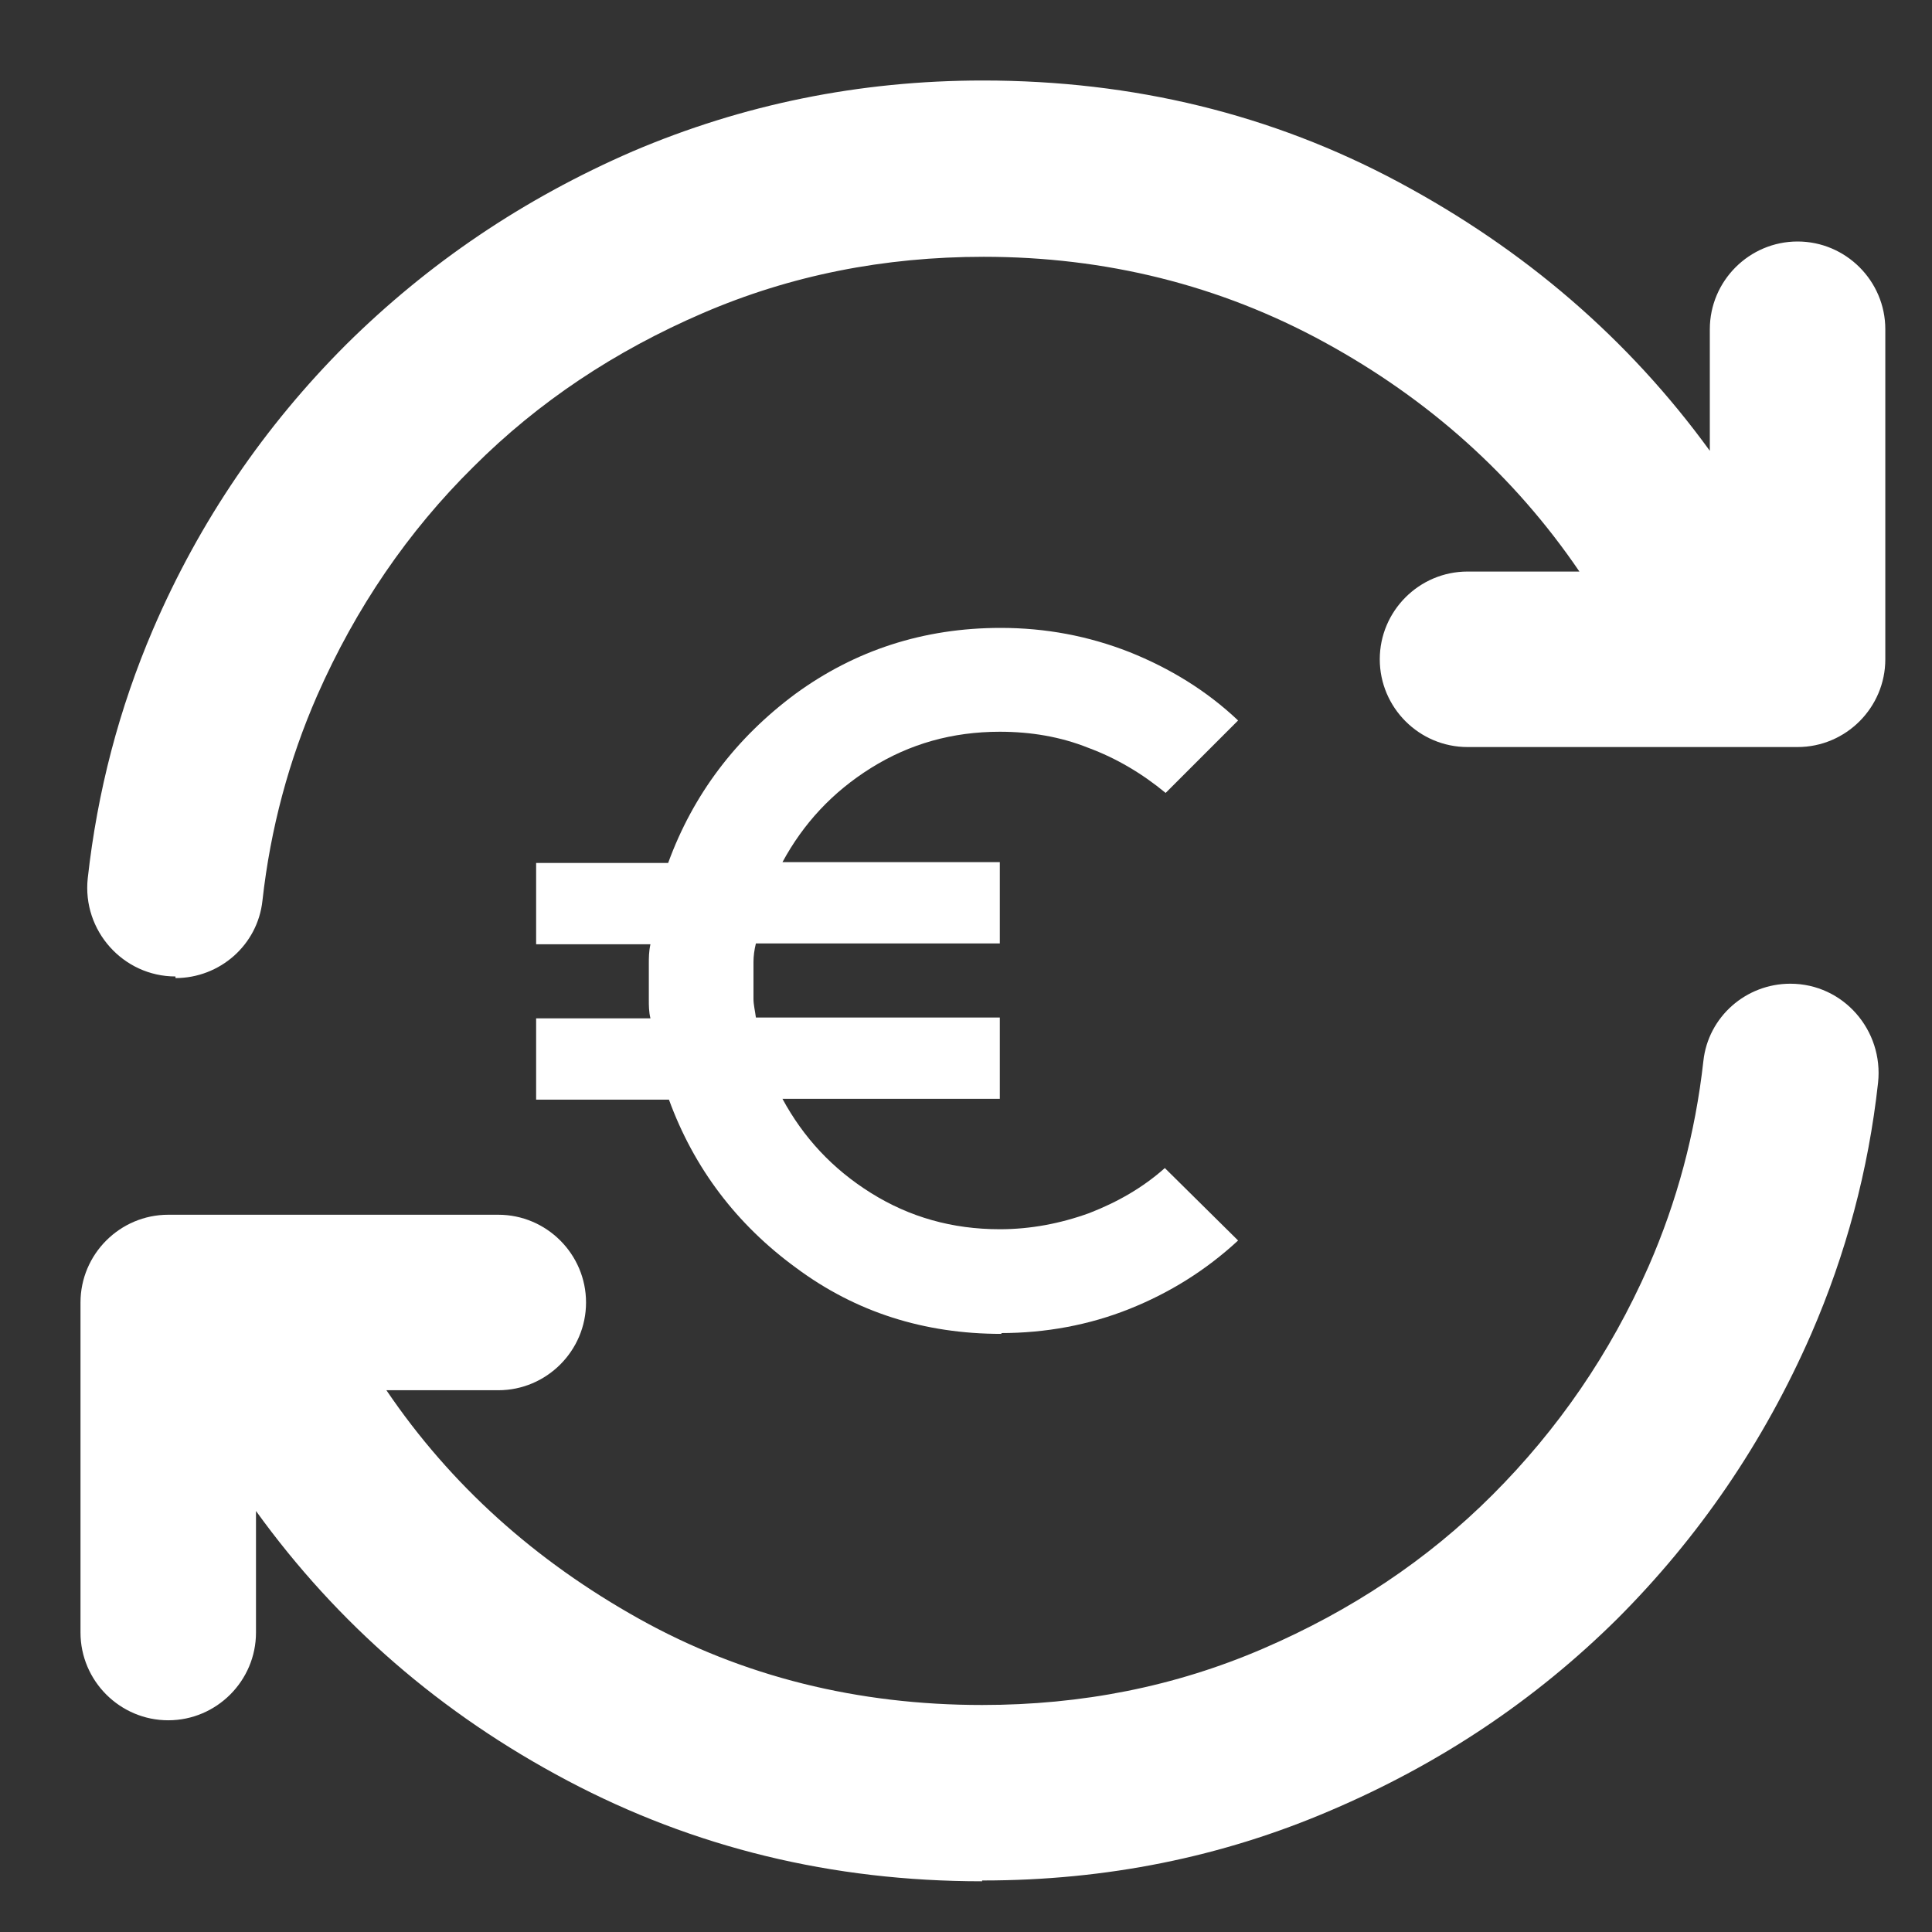
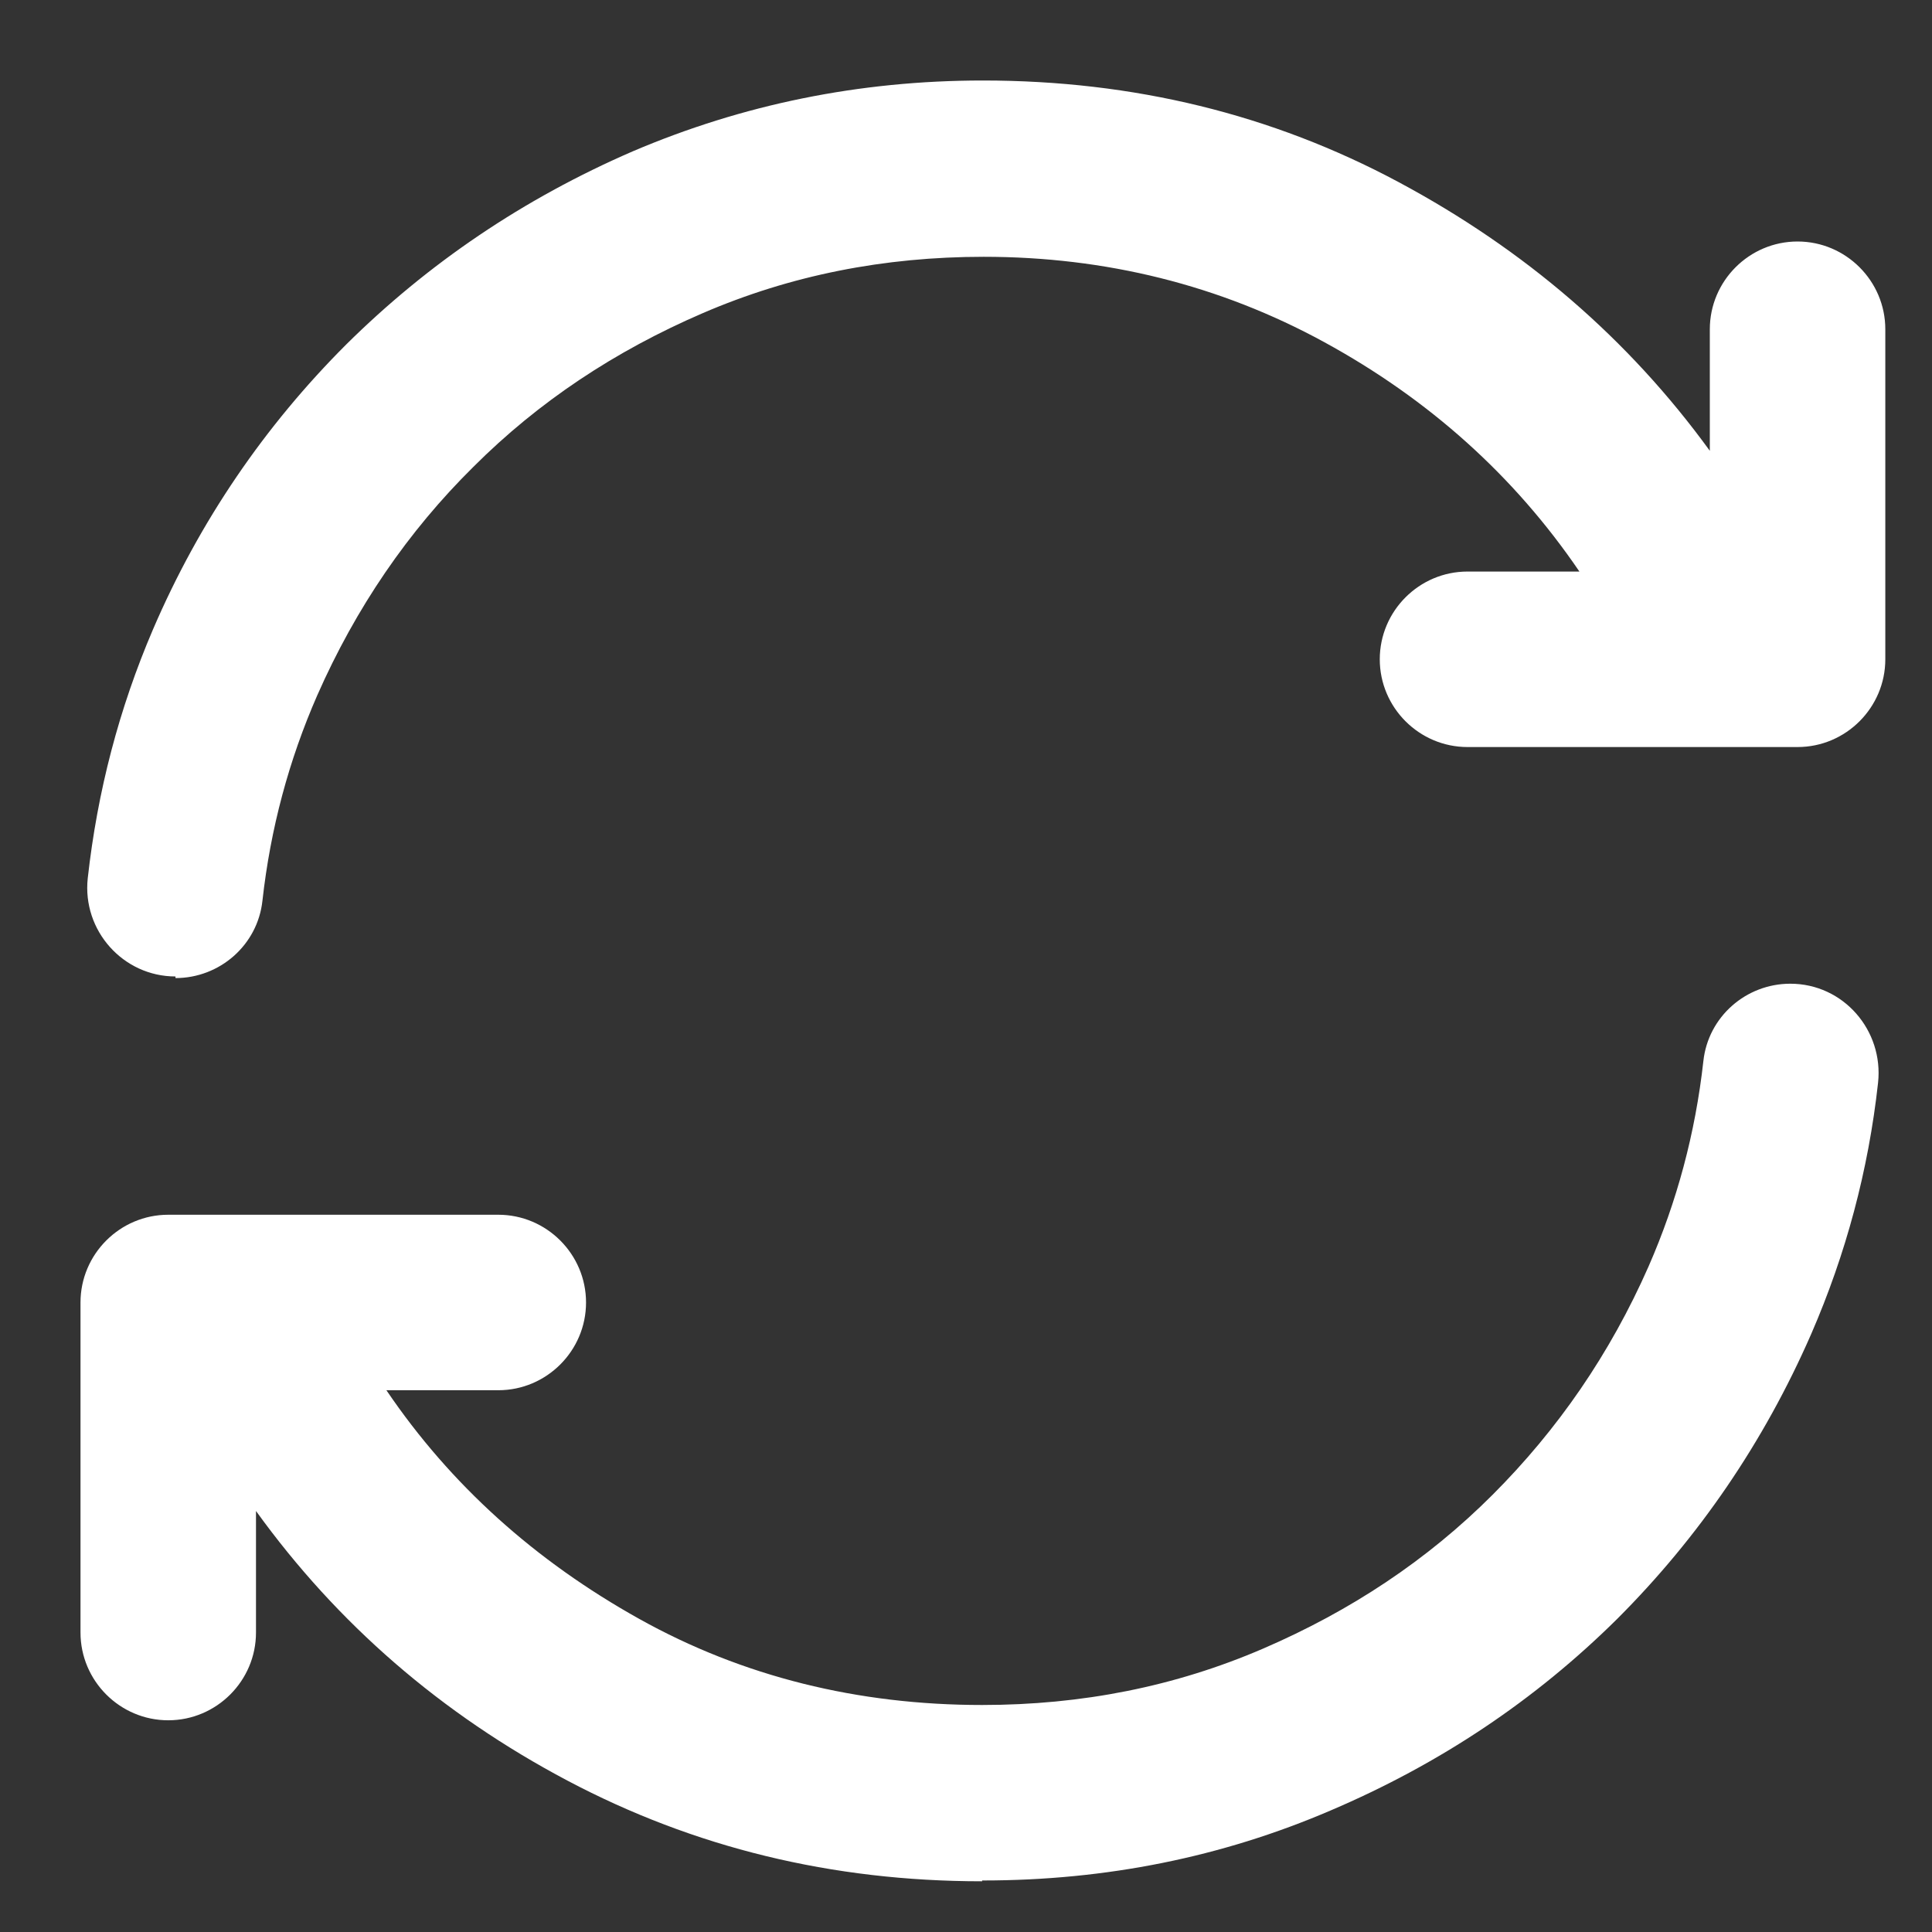
<svg xmlns="http://www.w3.org/2000/svg" width="24" height="24" viewBox="0 0 24 24" fill="none">
  <rect x="0" y="0" width="24" height="24" fill="#333333" stroke="none" />
  <path d="M12.2 23.37C10.33 23.37 8.62 22.95 7.05 22.12C5.48 21.29 4.19 20.17 3.18 18.77V20.28C3.18 20.88 2.69 21.37 2.09 21.37C1.49 21.37 1 20.88 1 20.28V16.18C1 15.58 1.49 15.09 2.09 15.09H6.19C6.79 15.09 7.28 15.58 7.28 16.18C7.28 16.78 6.79 17.27 6.19 17.27H4.8C5.6 18.45 6.65 19.39 7.94 20.11C9.23 20.83 10.66 21.18 12.2 21.18C13.44 21.18 14.6 20.95 15.69 20.48C16.78 20.01 17.73 19.38 18.54 18.57C19.35 17.76 20 16.82 20.48 15.73C20.83 14.93 21.06 14.08 21.16 13.18C21.22 12.63 21.69 12.22 22.24 12.22C22.9 12.22 23.4 12.8 23.33 13.45C23.21 14.54 22.93 15.58 22.5 16.57C21.91 17.92 21.1 19.1 20.09 20.11C19.07 21.12 17.89 21.91 16.53 22.49C15.18 23.07 13.74 23.36 12.21 23.36H12.2V23.37ZM2.18 12.13C1.53 12.13 1.02 11.56 1.09 10.91C1.21 9.83 1.48 8.8 1.9 7.82C2.48 6.47 3.29 5.29 4.3 4.28C5.32 3.27 6.5 2.47 7.86 1.88C9.22 1.3 10.67 1 12.21 1C14.08 1 15.8 1.42 17.37 2.26C18.94 3.1 20.23 4.21 21.24 5.6V4.09C21.24 3.49 21.73 3 22.33 3C22.93 3 23.42 3.49 23.42 4.09V8.19C23.42 8.79 22.93 9.28 22.33 9.28H18.23C17.63 9.28 17.14 8.79 17.14 8.19C17.14 7.59 17.63 7.1 18.23 7.1H19.62C18.81 5.91 17.75 4.96 16.45 4.25C15.15 3.54 13.73 3.19 12.22 3.19C10.98 3.19 9.82 3.42 8.73 3.89C7.64 4.36 6.69 4.99 5.88 5.8C5.07 6.6 4.42 7.55 3.94 8.64C3.59 9.44 3.36 10.29 3.26 11.19C3.2 11.74 2.73 12.15 2.18 12.15V12.13Z" fill="#FFFFFF" />
-   <path d="M12.44 16.57C11.48 16.57 10.63 16.3 9.89 15.75C9.15 15.21 8.62 14.51 8.31 13.66H6.66V12.65H8.08C8.06 12.57 8.06 12.49 8.06 12.42V11.97C8.06 11.9 8.06 11.82 8.08 11.73H6.66V10.72H8.3C8.61 9.87 9.14 9.17 9.88 8.62C10.62 8.08 11.47 7.8 12.43 7.8C12.99 7.8 13.52 7.9 14.03 8.1C14.53 8.3 14.99 8.58 15.38 8.95L14.48 9.85C14.19 9.61 13.87 9.42 13.52 9.29C13.17 9.15 12.8 9.09 12.42 9.09C11.83 9.09 11.3 9.24 10.82 9.54C10.34 9.84 9.98 10.23 9.72 10.71H12.42V11.72H9.39C9.37 11.8 9.36 11.88 9.36 11.95V12.41C9.36 12.48 9.38 12.56 9.39 12.64H12.42V13.65H9.72C9.98 14.13 10.34 14.52 10.82 14.82C11.3 15.12 11.83 15.27 12.42 15.27C12.8 15.27 13.17 15.2 13.53 15.07C13.89 14.93 14.2 14.75 14.47 14.51L15.38 15.41C14.98 15.78 14.53 16.06 14.03 16.26C13.53 16.46 12.99 16.56 12.43 16.56H12.44V16.57Z" fill="#FFFFFF" />
</svg>